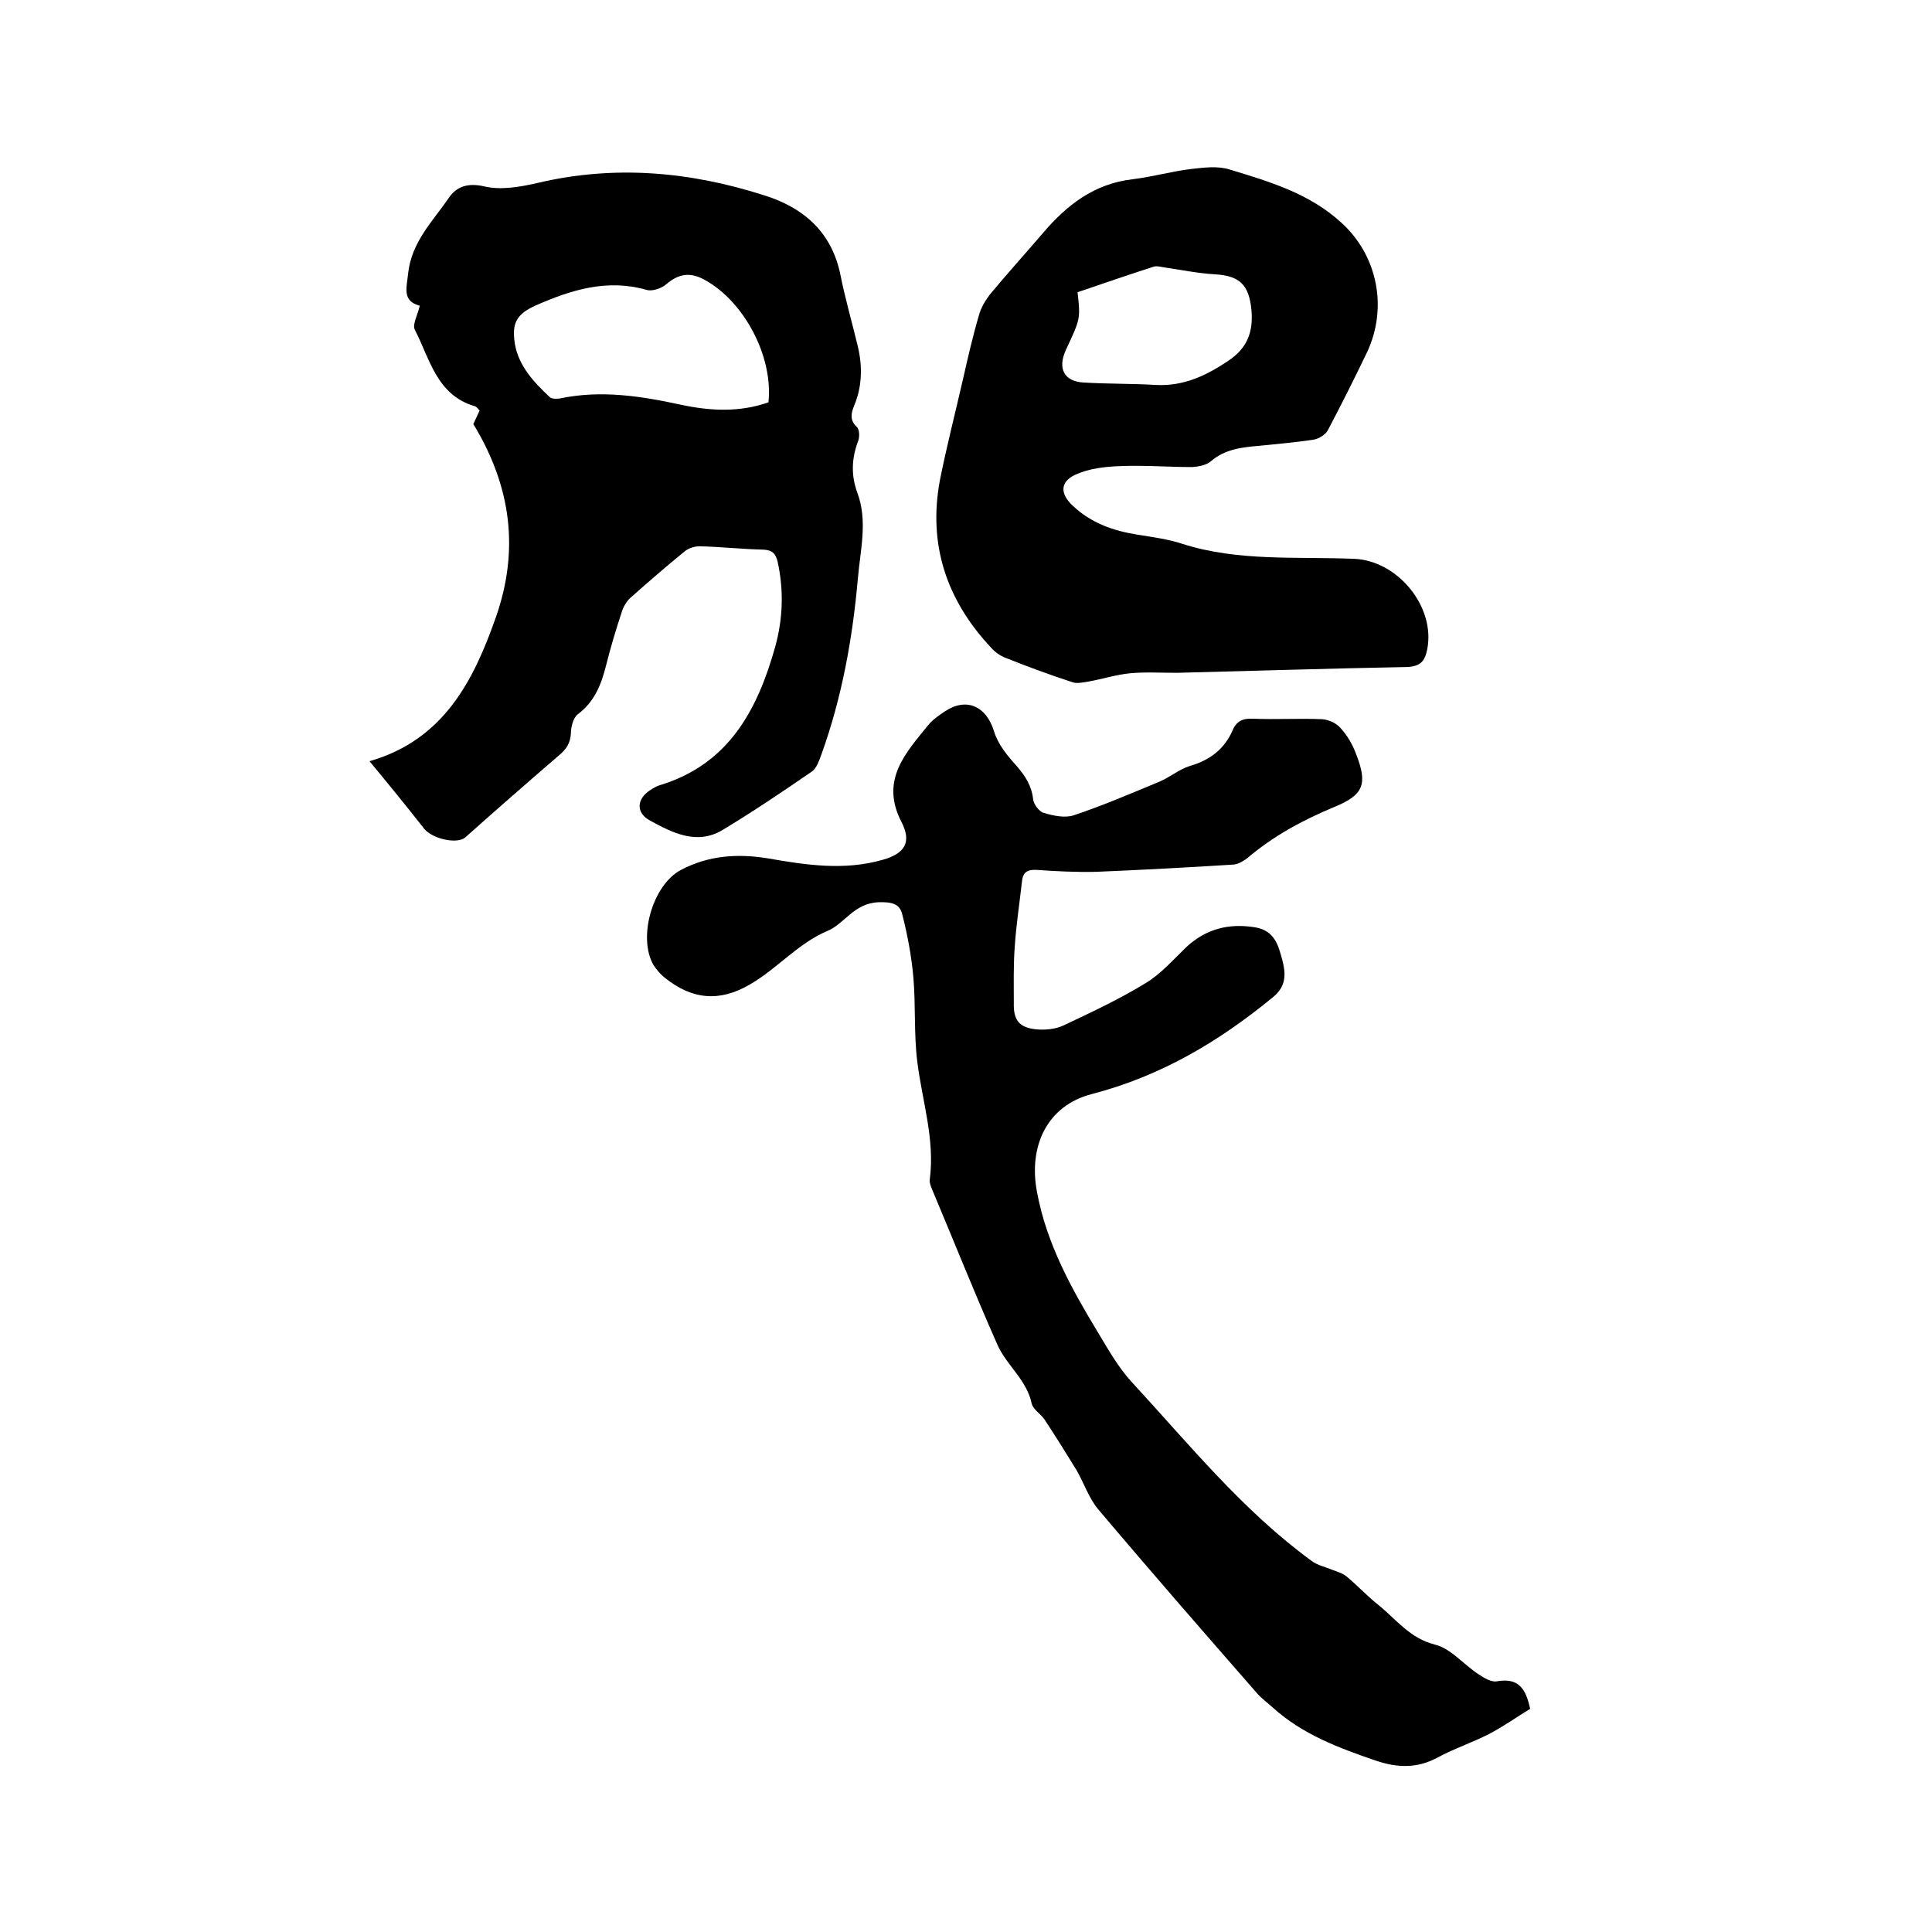
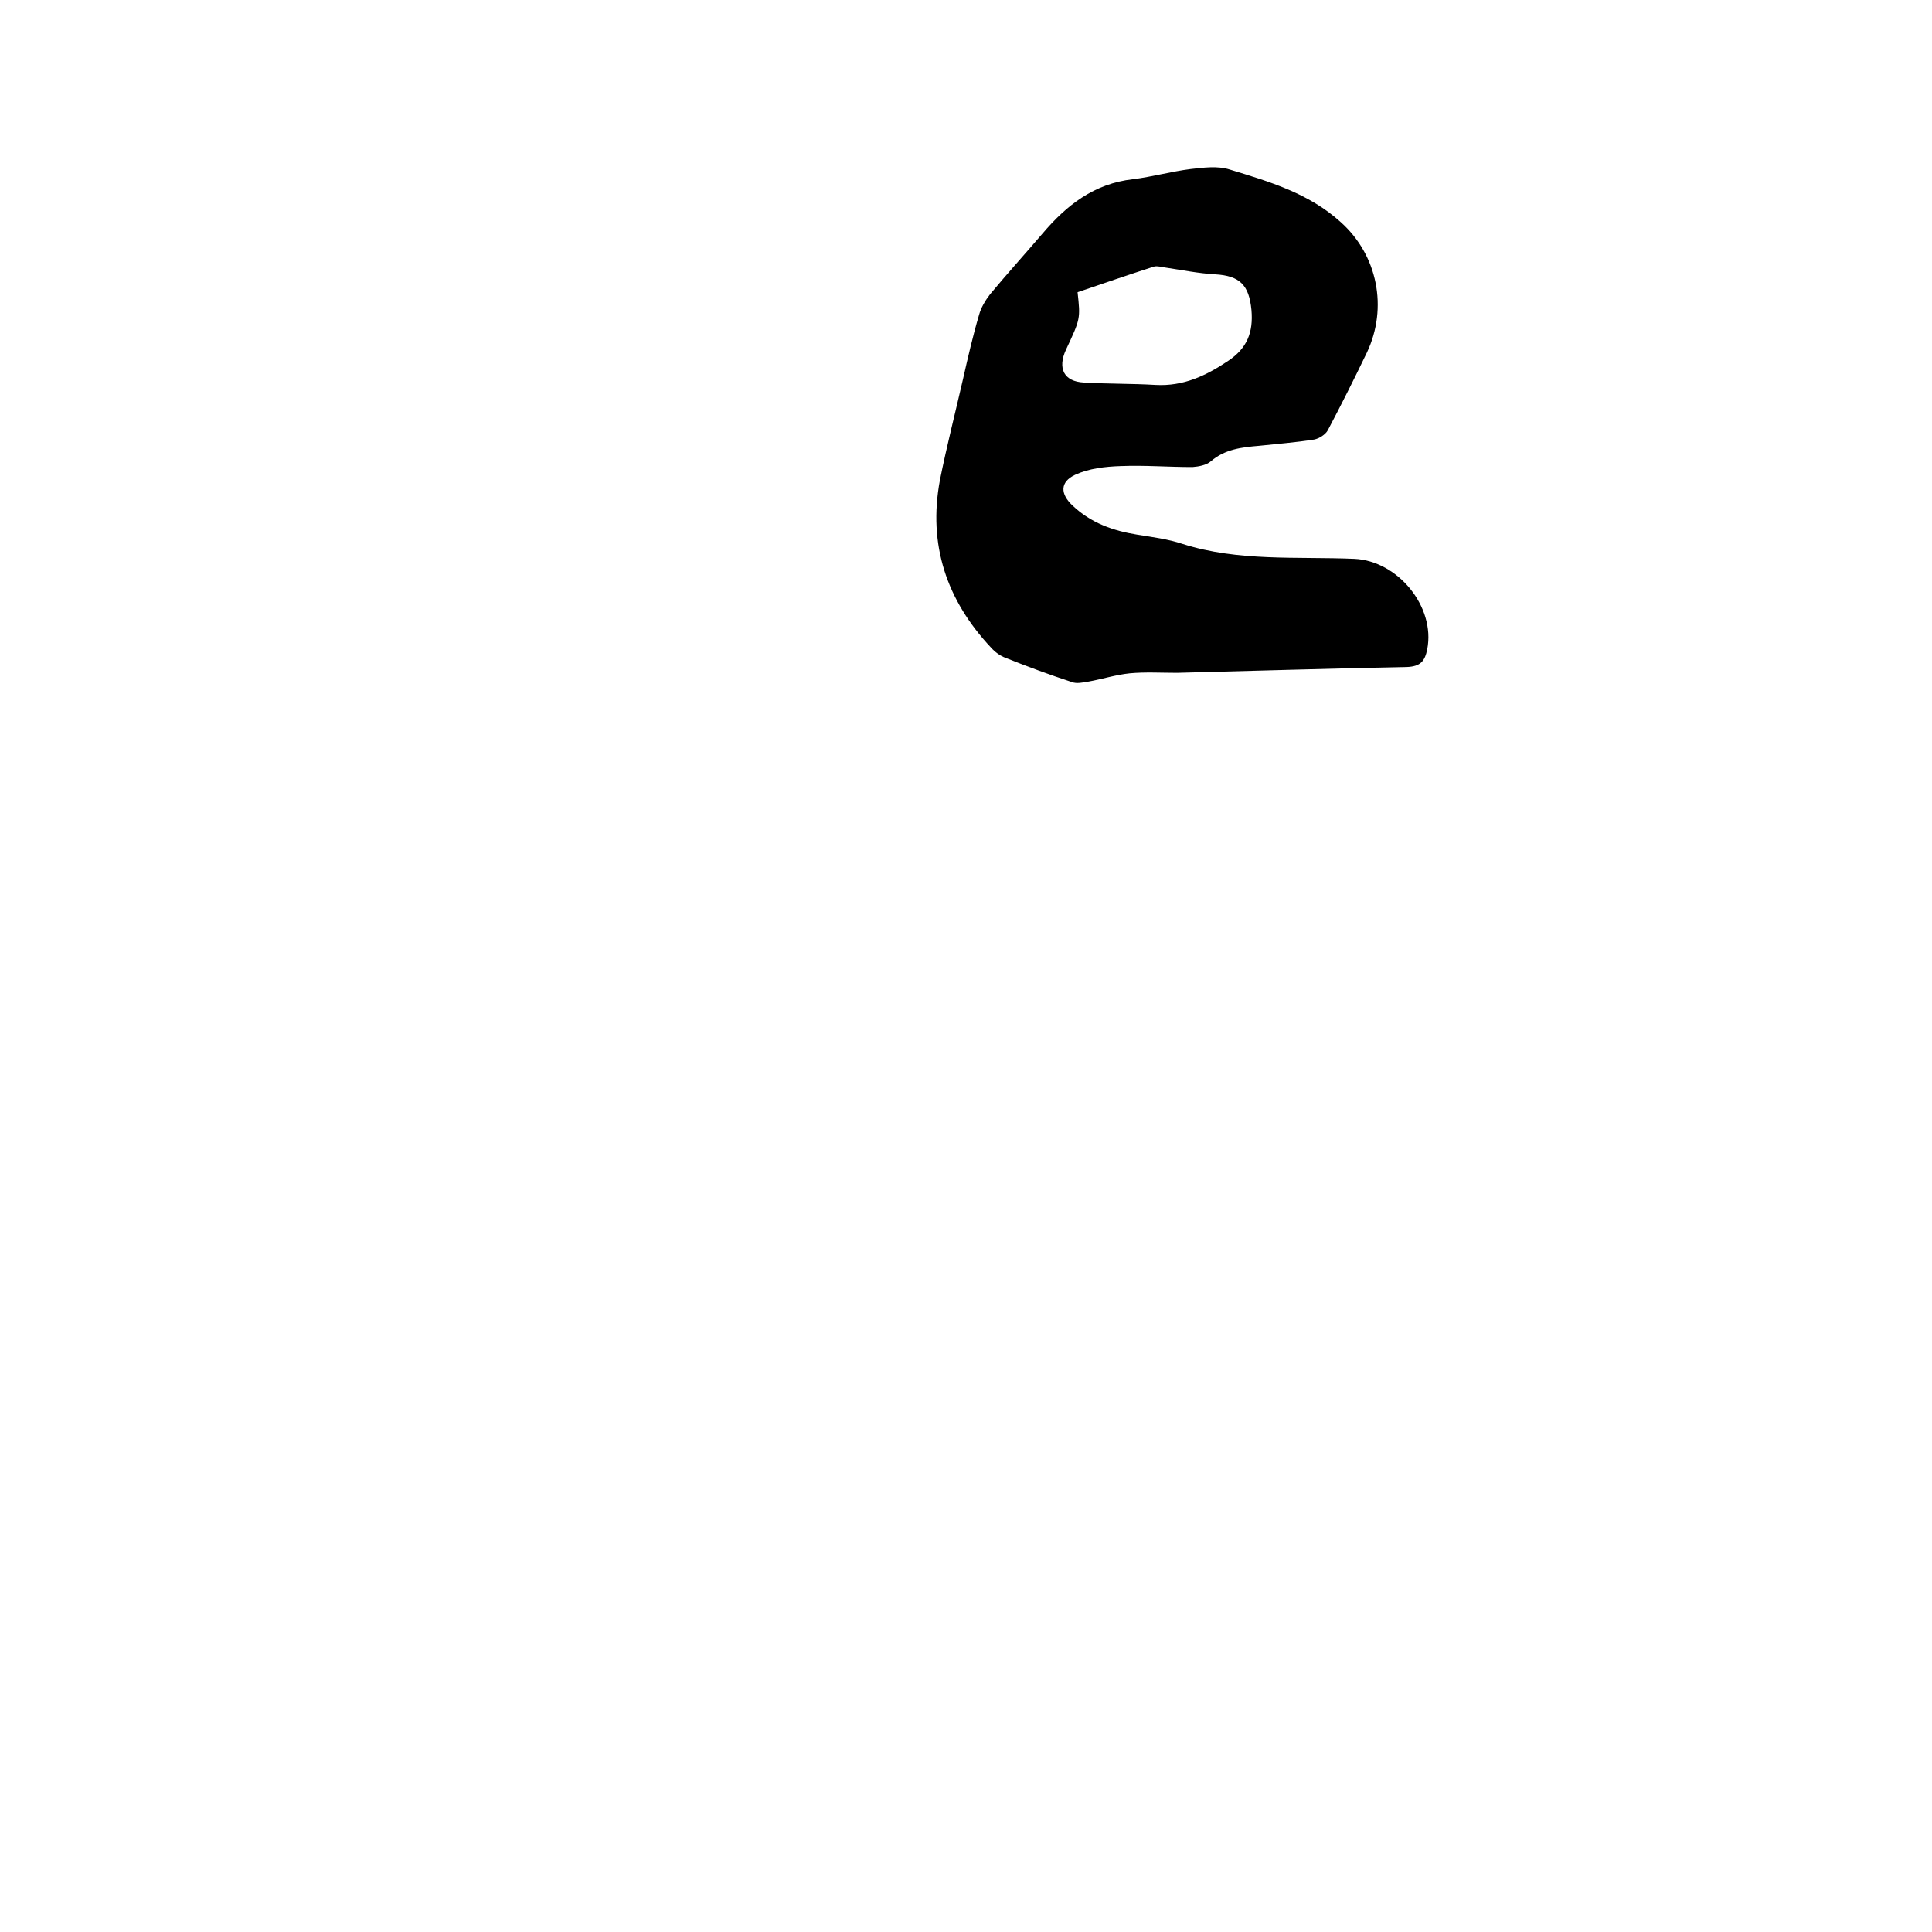
<svg xmlns="http://www.w3.org/2000/svg" enable-background="new 0 0 400 400" viewBox="0 0 400 400">
-   <path d="m316.8 353.8c-2.8 1.7-5.6 3.7-8.5 5.2-3.5 1.8-7.2 3-10.7 4.9-4.3 2.3-8.4 2.1-12.8.6-7.6-2.6-15.1-5.4-21.2-10.9-1.2-1.1-2.5-2-3.5-3.2-11-12.6-22-25.2-32.8-38-1.9-2.3-2.9-5.4-4.4-8-2.2-3.6-4.4-7.1-6.7-10.6-.8-1.1-2.3-2-2.6-3.2-1-4.9-5.2-7.9-7.1-12.2-4.7-10.6-9-21.4-13.5-32.1-.3-.7-.6-1.5-.5-2.1 1.1-8.4-1.6-16.3-2.6-24.5-.7-5.7-.3-11.6-.8-17.4-.4-4.4-1.2-8.7-2.3-13-.5-2.1-2-2.6-4.9-2.5-5.1.2-7 4.4-10.5 5.9-6.2 2.6-10.4 7.8-16.1 11.1-6.3 3.7-12 3.2-17.7-1.4-.9-.7-1.7-1.7-2.3-2.6-3.3-5.7-.2-16.6 5.7-19.7 5.7-3 11.7-3.4 17.9-2.4 8 1.4 15.9 2.6 23.9.3 4.6-1.3 6-3.7 3.8-7.9-4.4-8.6.9-14.2 5.6-20 .9-1.1 2.2-2 3.4-2.8 4.5-3 8.6-1.1 10.2 4.1.8 2.7 2.8 5.1 4.7 7.2 1.8 2.1 3.1 4.1 3.4 6.9.1 1 1.3 2.6 2.2 2.8 2 .6 4.4 1.1 6.2.5 6-2 11.8-4.5 17.6-6.9 2.2-.9 4.2-2.6 6.4-3.3 4.2-1.2 7.2-3.5 8.9-7.4.8-1.9 2.1-2.5 4.2-2.4 4.8.2 9.5-.1 14.3.1 1.4.1 3 .8 3.9 1.9 1.4 1.5 2.5 3.5 3.2 5.4 2.4 6.2 1.5 8.4-4.6 10.9-6.5 2.7-12.6 6-18 10.6-.8.6-1.8 1.2-2.8 1.3-9.5.6-18.9 1.1-28.4 1.5-4.1.1-8.2-.1-12.4-.4-1.9-.1-2.8.5-3 2.3-.5 4.5-1.2 9-1.5 13.5-.3 3.9-.2 7.8-.2 11.7-.1 3.5 1 5.1 4.5 5.5 1.9.2 4.1 0 5.8-.8 5.7-2.7 11.5-5.4 16.9-8.7 3.2-1.9 5.8-4.9 8.5-7.5 4.1-3.8 8.8-5 14.3-4.1 4.1.7 4.8 3.9 5.6 6.8.7 2.7.9 5.4-2 7.7-11.2 9.2-23.2 16.3-37.4 20-9.4 2.4-13.2 10.9-11.4 20.3 2 10.8 7.2 20.1 12.7 29.2 2 3.3 4 6.9 6.7 9.9 12 13 23.1 26.8 37.5 37.3 1.2.9 2.8 1.2 4.2 1.8 1 .4 2.2.7 3 1.4 2.3 1.9 4.3 4.1 6.6 5.9 3.7 3 6.5 6.9 11.7 8.2 3.3.8 6 4.2 9.1 6.2 1.1.7 2.5 1.6 3.7 1.4 4.5-.8 6 1.5 6.9 5.7z" />
-   <path d="m76.5 157.6c15.3-4.4 21.5-16.5 26.2-29.9 4.8-13.8 3.2-26.9-4.7-39.9.2-.4.7-1.5 1.3-2.8-.3-.3-.6-.8-1-.9-7.9-2.3-9.3-9.8-12.4-15.8-.6-1.1.6-3.1 1-5-3.7-1-2.7-3.7-2.4-6.7.7-6.5 5.1-10.8 8.4-15.6 1.6-2.4 4-3.2 7.4-2.4s7.4.1 10.9-.7c16-3.8 31.7-2.4 47.2 2.6 7.9 2.5 13.8 7.5 15.6 16.4 1 5 2.4 9.8 3.6 14.8 1 4.2.9 8.4-.8 12.4-.6 1.5-.9 2.9.6 4.3.6.6.6 2.2.2 3.1-1.3 3.5-1.4 7-.1 10.5 2.2 5.9.6 11.9.1 17.9-1.1 12.4-3.3 24.5-7.5 36.2-.5 1.3-1 3-2.1 3.7-6.1 4.2-12.2 8.3-18.5 12.1-5.3 3.1-10.3.5-14.9-2-3-1.6-2.8-4.5 0-6.3.6-.4 1.3-.8 1.9-1 14.3-4.3 20.3-15.5 24-28.7 1.6-5.8 1.8-11.7.5-17.6-.4-1.6-1-2.4-2.9-2.5-4.4-.1-8.9-.6-13.3-.7-1 0-2.3.4-3.1 1.1-3.8 3.1-7.5 6.3-11.1 9.5-.9.8-1.6 2-1.9 3.1-1.2 3.6-2.3 7.3-3.2 10.9-1 4-2.4 7.6-5.9 10.2-.9.7-1.4 2.6-1.4 3.9-.1 2.1-1 3.4-2.6 4.7-6.5 5.6-12.9 11.2-19.3 16.9-1.5 1.3-6.2.5-8.3-1.6-.3-.3-.5-.7-.8-1-3.3-4.2-6.8-8.5-10.7-13.2zm82.6-74.3c1-9.5-5-20.8-13.1-25.3-3-1.7-5.4-1.4-8 .8-1 .9-3 1.6-4.2 1.2-8.1-2.3-15.5 0-22.8 3.2-4 1.8-5.1 3.6-4.4 8 .8 4.6 3.9 7.9 7.2 11 .4.4 1.4.4 2.1.3 8.5-1.8 16.8-.5 25.1 1.3 6.1 1.3 12.1 1.6 18.1-.5z" />
  <path d="m243.7 139.3c-3.3 0-6.6-.2-9.8.1-2.9.3-5.7 1.2-8.5 1.7-1.2.2-2.5.5-3.5.1-4.6-1.5-9.2-3.2-13.7-5-1.1-.4-2.2-1.2-3-2.1-9.2-9.8-13.1-21.3-10.6-34.7 1.4-7 3.2-14 4.8-21 1-4.4 2-8.8 3.3-13.2.4-1.5 1.3-3 2.3-4.3 3.5-4.2 7.2-8.3 10.8-12.5 5-5.9 10.7-10.4 18.8-11.3 4-.5 7.9-1.6 11.9-2.1 2.7-.3 5.6-.7 8.1.1 8.2 2.5 16.4 4.9 23 10.9 7.6 6.8 9.8 17.7 5.4 27-2.6 5.4-5.3 10.8-8.1 16.1-.5.9-1.8 1.7-2.8 1.9-3.8.6-7.6.9-11.4 1.3-3.6.3-7.1.7-10 3.2-.9.8-2.5 1.1-3.8 1.2-5 0-9.9-.4-14.9-.2-3.2.1-6.6.5-9.4 1.8-3.2 1.5-3.1 4-.5 6.4 3.8 3.6 8.4 5.2 13.4 6 3.1.5 6.3.9 9.3 1.9 11.6 3.7 23.7 2.6 35.6 3.1 9 .4 16.8 9.9 15.1 18.7-.5 2.5-1.4 3.6-4.3 3.7-16 .3-31.7.8-47.5 1.2zm-20.6-78.8c.6 5.5.6 5.5-2.4 11.9-1.8 3.9-.4 6.6 3.7 6.8 5 .3 9.9.2 14.9.5 5.7.3 10.4-1.9 15-5 3.9-2.6 5.2-5.9 4.8-10.5-.5-5.2-2.4-7.1-7.5-7.4-3.5-.2-6.9-.9-10.3-1.4-.8-.1-1.7-.4-2.4-.2-5.3 1.7-10.5 3.5-15.8 5.3z" />
</svg>